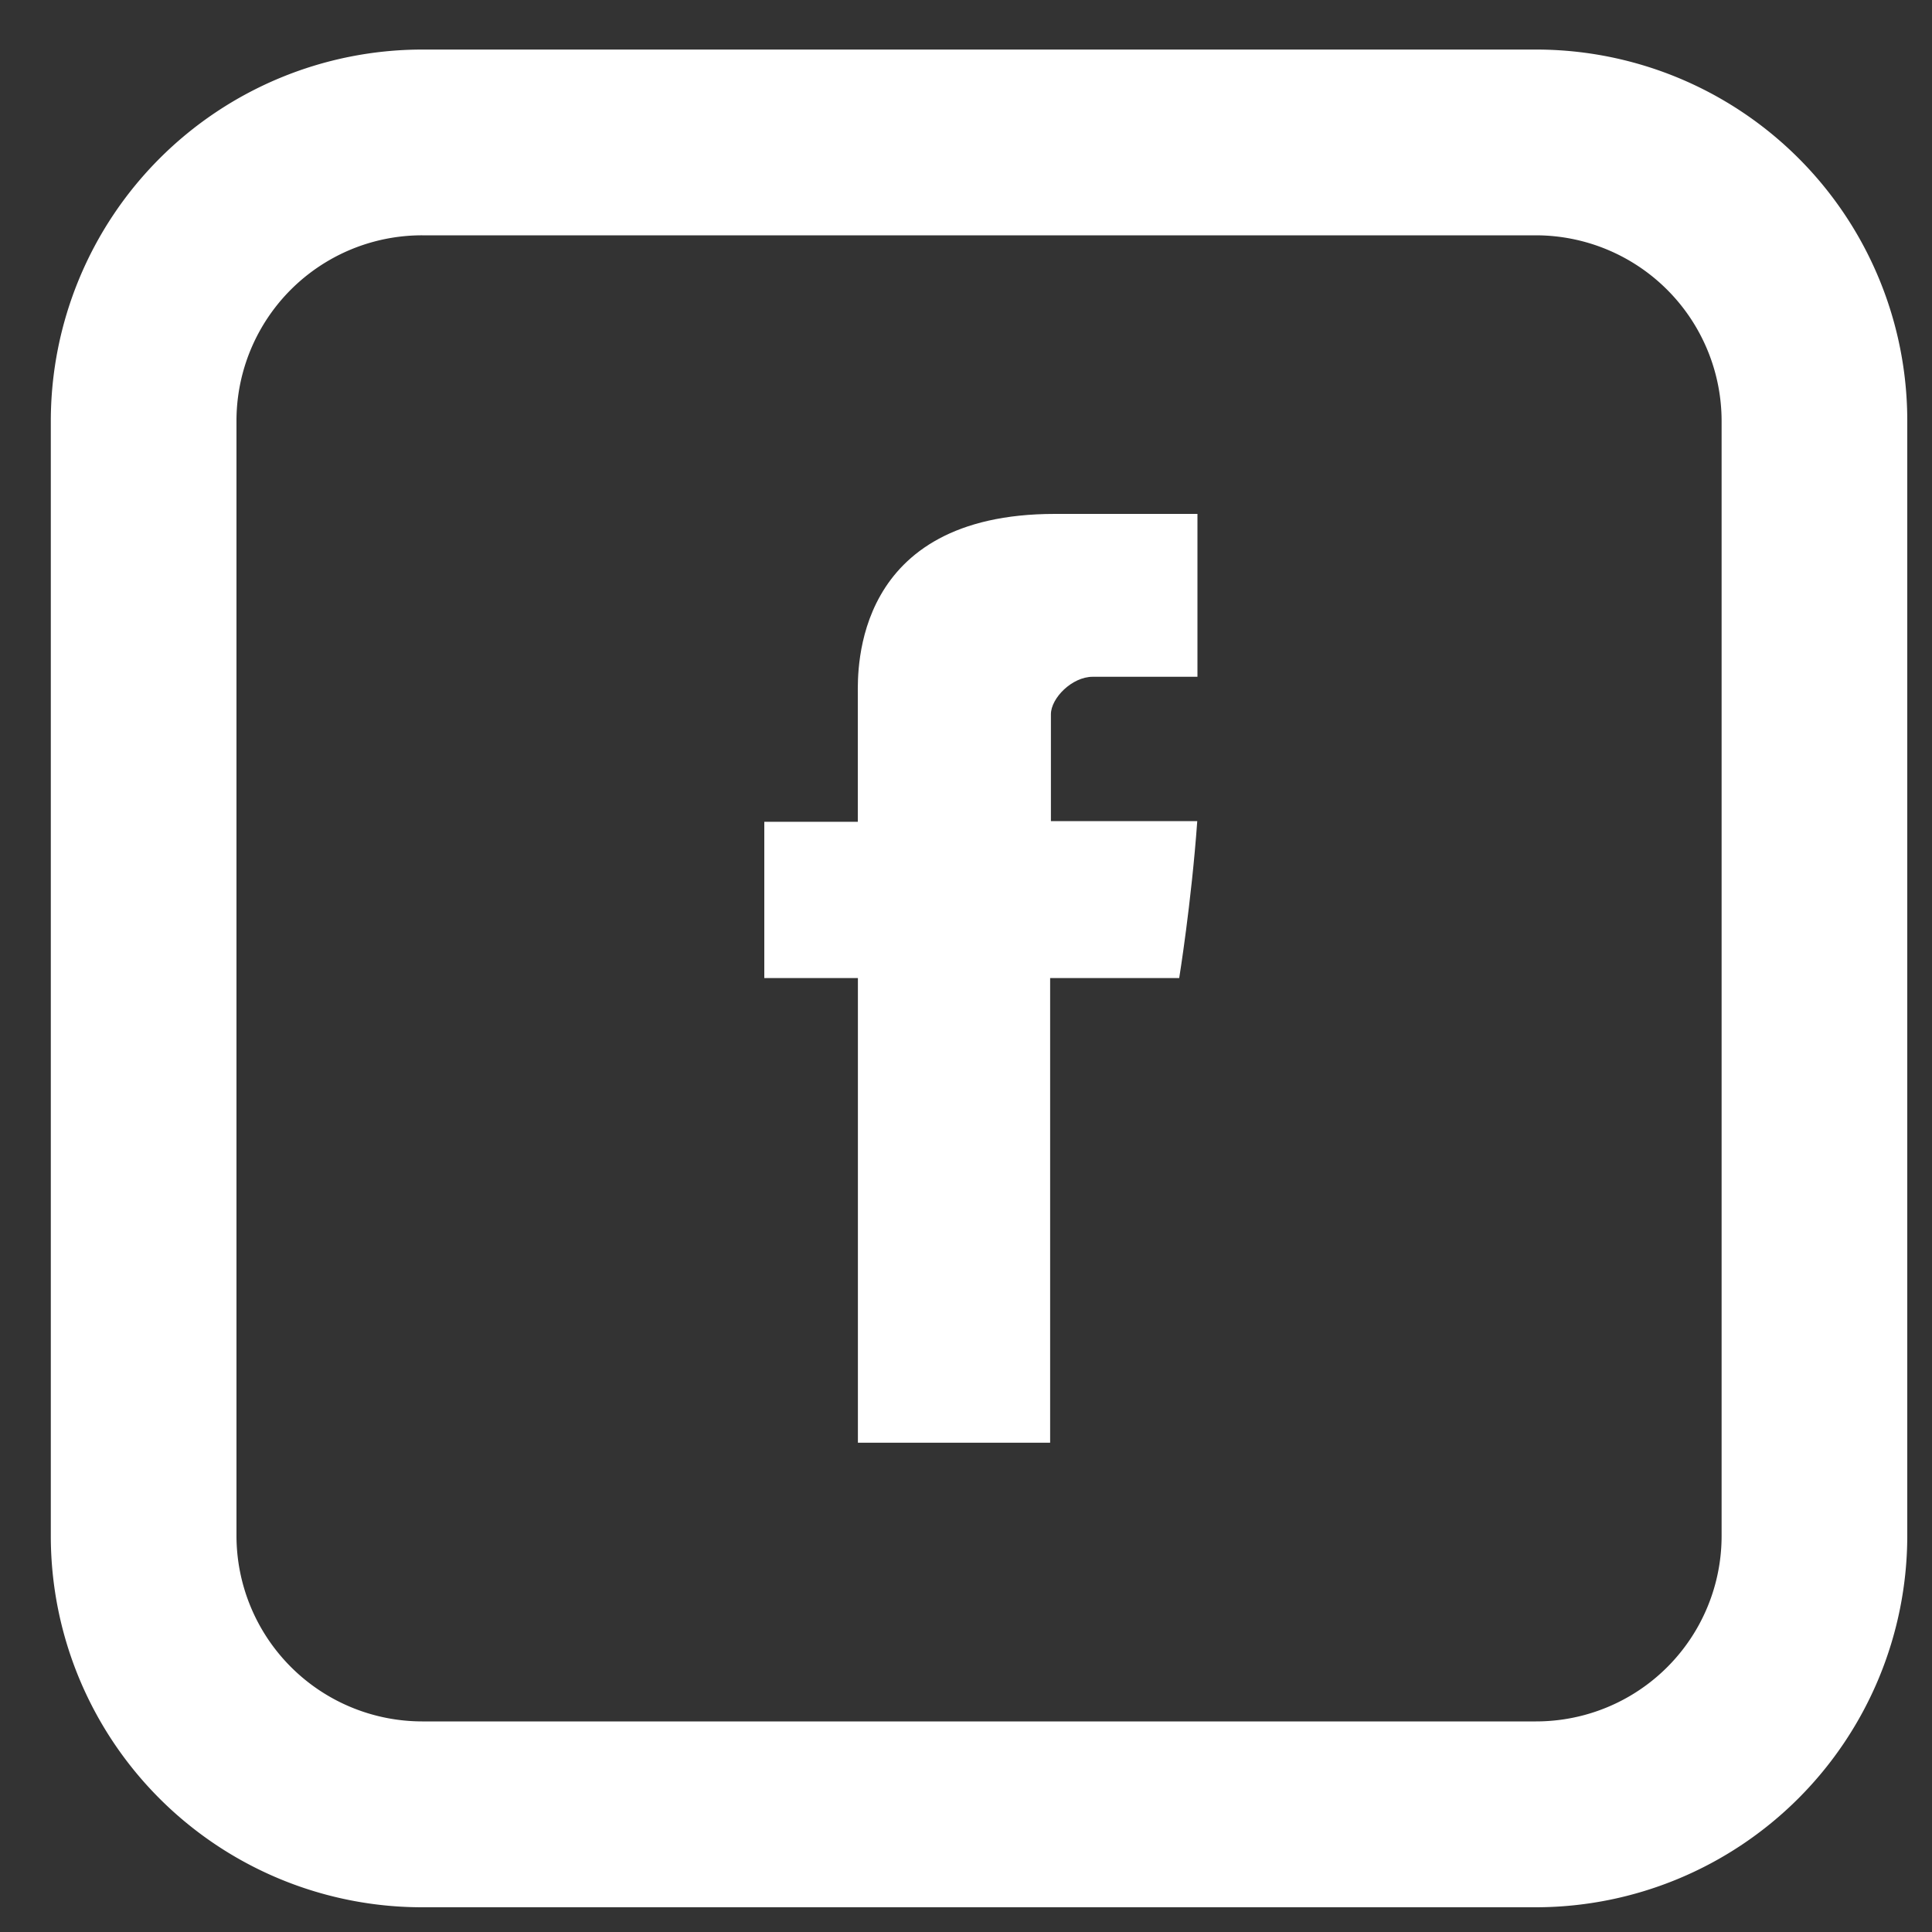
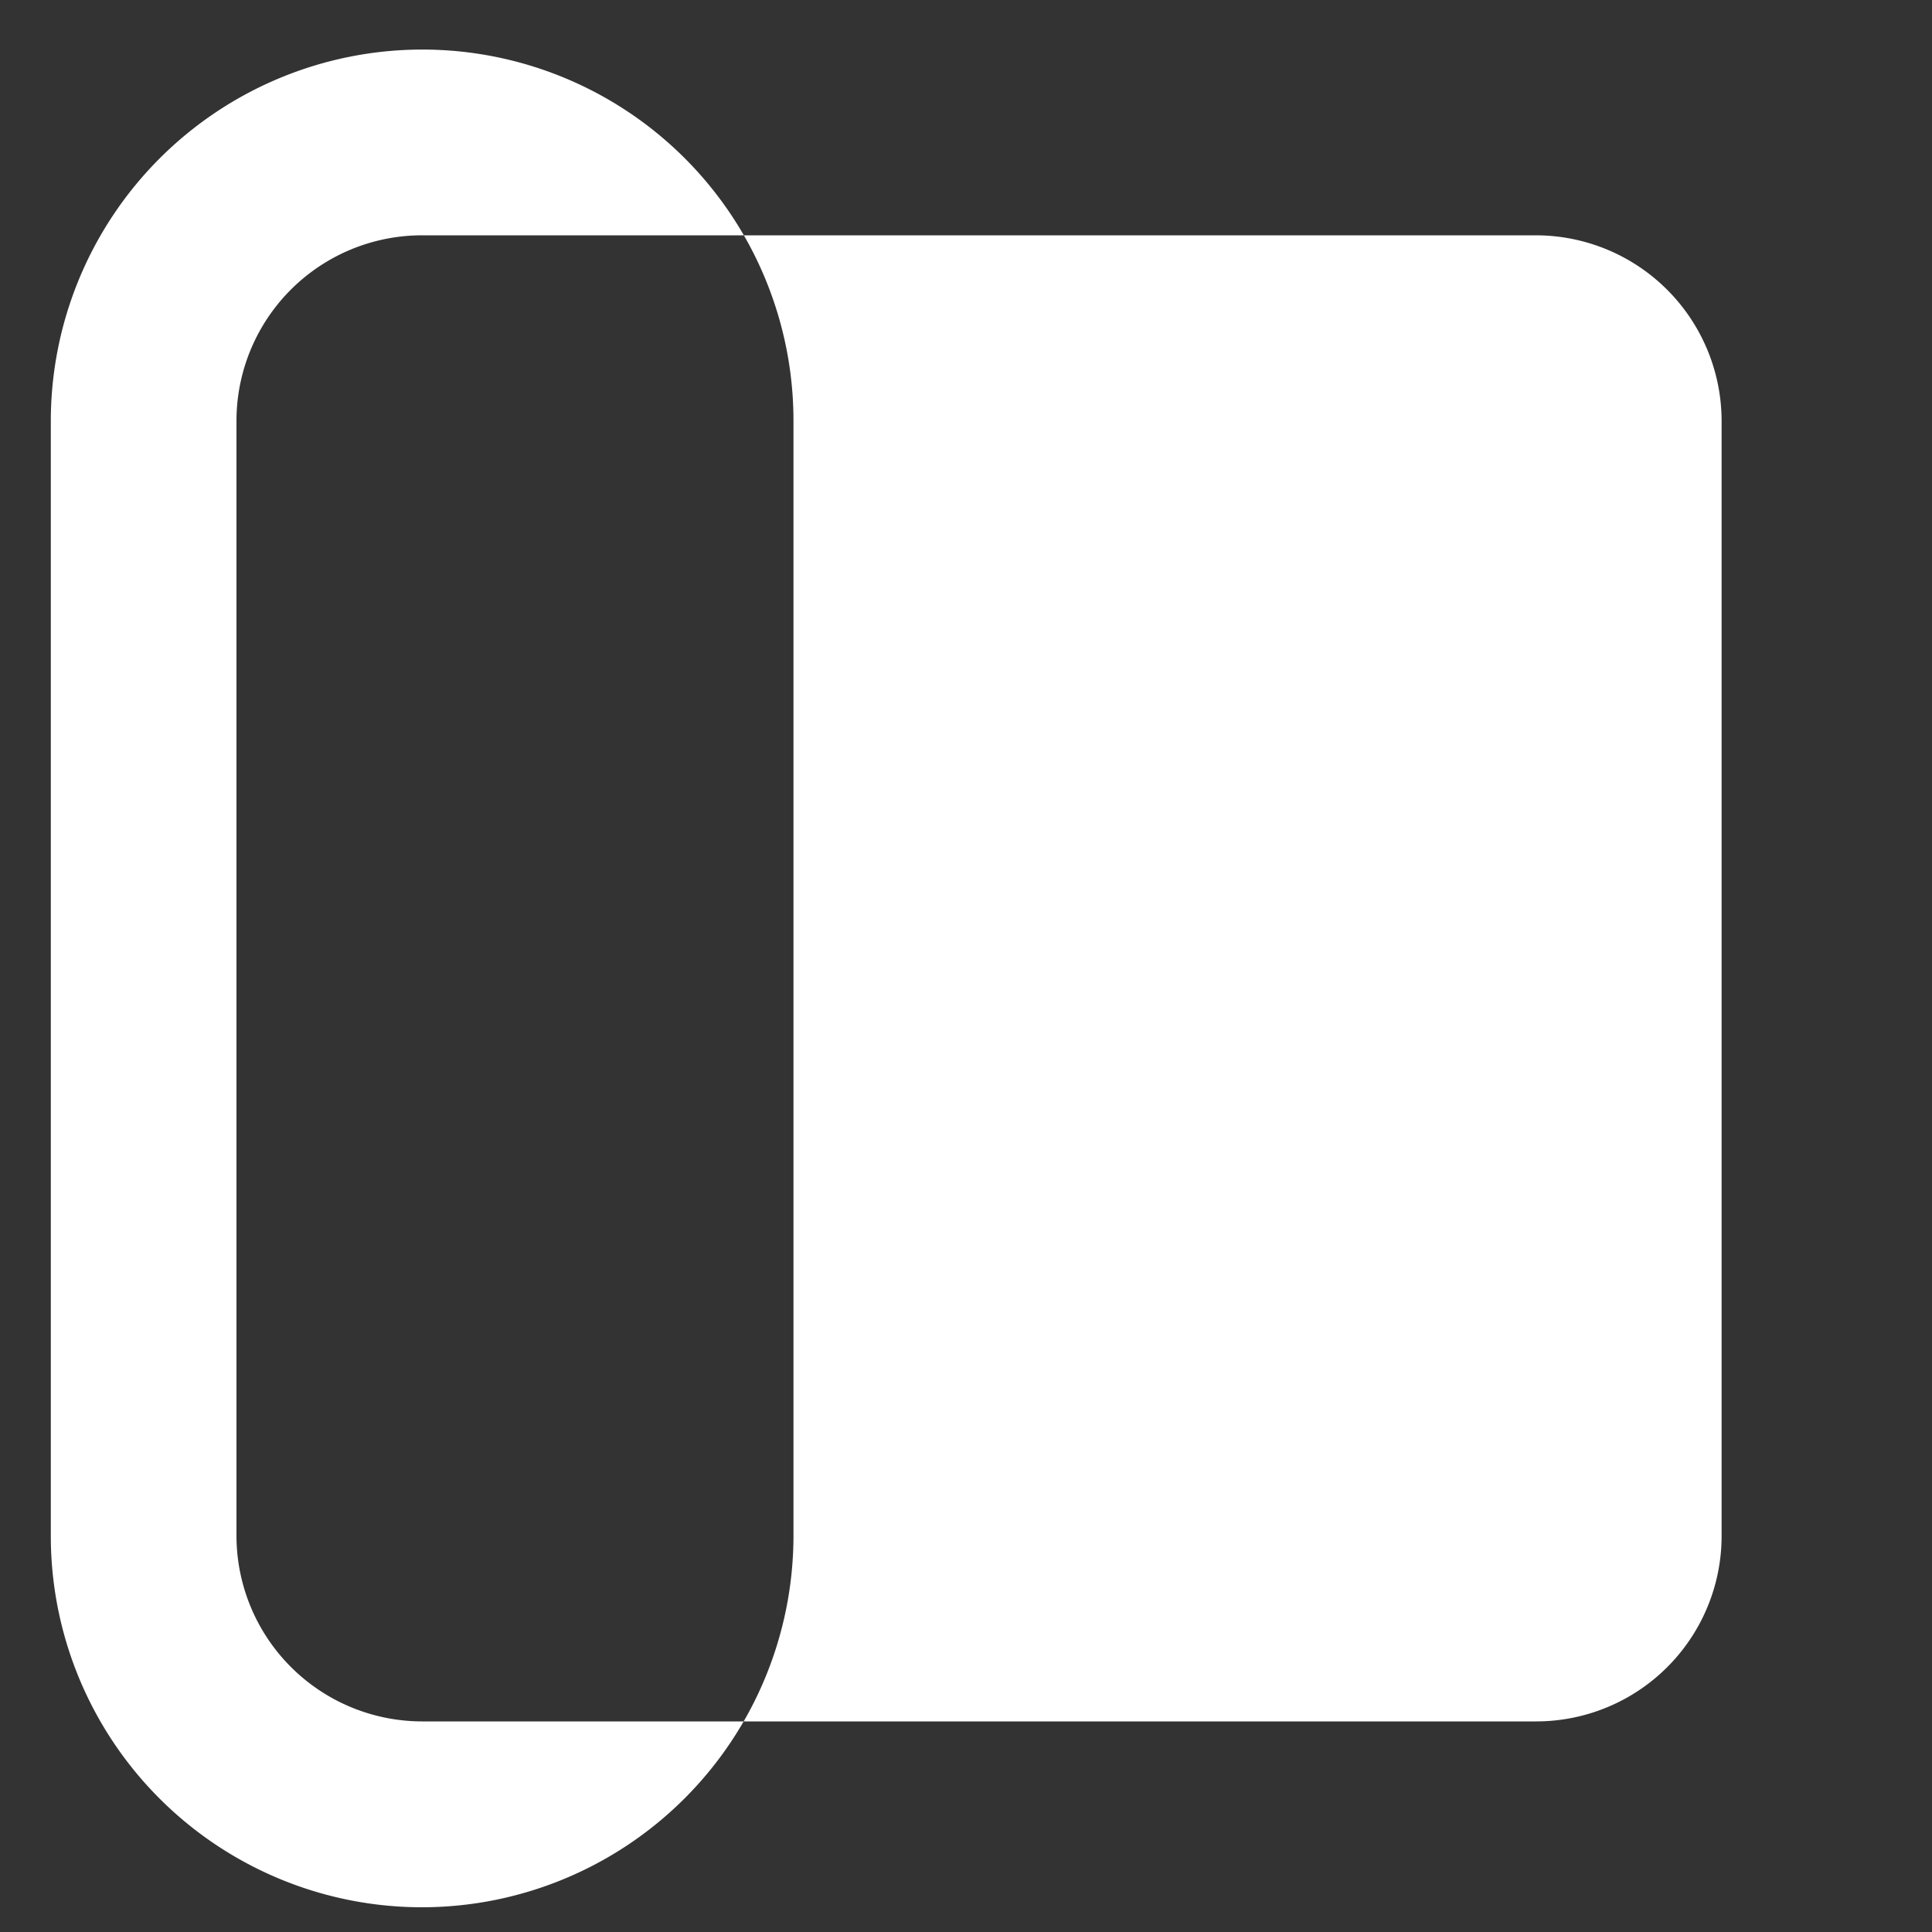
<svg xmlns="http://www.w3.org/2000/svg" fill="none" viewBox="0 0 20 20">
  <rect x="0" y="0" width="20" height="20" fill="#333333" stroke="none" />
  <g fill="#fff" clip-path="url(#a)">
-     <path d="M8.88 7.183v1.324h-.968v1.618h.969v4.81h1.99v-4.81h1.336s.126-.776.187-1.625h-1.515V7.394c0-.166.217-.388.433-.388h1.084V5.32H10.92c-2.09 0-2.04 1.62-2.04 1.863Z" />
-     <path d="M4.37 2.436a1.921 1.921 0 0 0-1.922 1.923v11.538A1.924 1.924 0 0 0 4.37 17.82H15.9a1.92 1.92 0 0 0 1.922-1.923V4.36A1.924 1.924 0 0 0 15.9 2.436H4.37Zm0-1.923H15.9a3.842 3.842 0 0 1 3.844 3.846v11.538a3.848 3.848 0 0 1-3.844 3.847H4.37a3.843 3.843 0 0 1-3.844-3.847V4.36A3.847 3.847 0 0 1 4.37.513Z" />
+     <path d="M4.37 2.436a1.921 1.921 0 0 0-1.922 1.923v11.538A1.924 1.924 0 0 0 4.37 17.82H15.9a1.92 1.92 0 0 0 1.922-1.923V4.36A1.924 1.924 0 0 0 15.9 2.436H4.37Zm0-1.923a3.842 3.842 0 0 1 3.844 3.846v11.538a3.848 3.848 0 0 1-3.844 3.847H4.37a3.843 3.843 0 0 1-3.844-3.847V4.36A3.847 3.847 0 0 1 4.37.513Z" />
  </g>
  <defs>
    <clipPath id="a">
      <path fill="#fff" d="M0 0h20v20H0z" />
    </clipPath>
  </defs>
</svg>